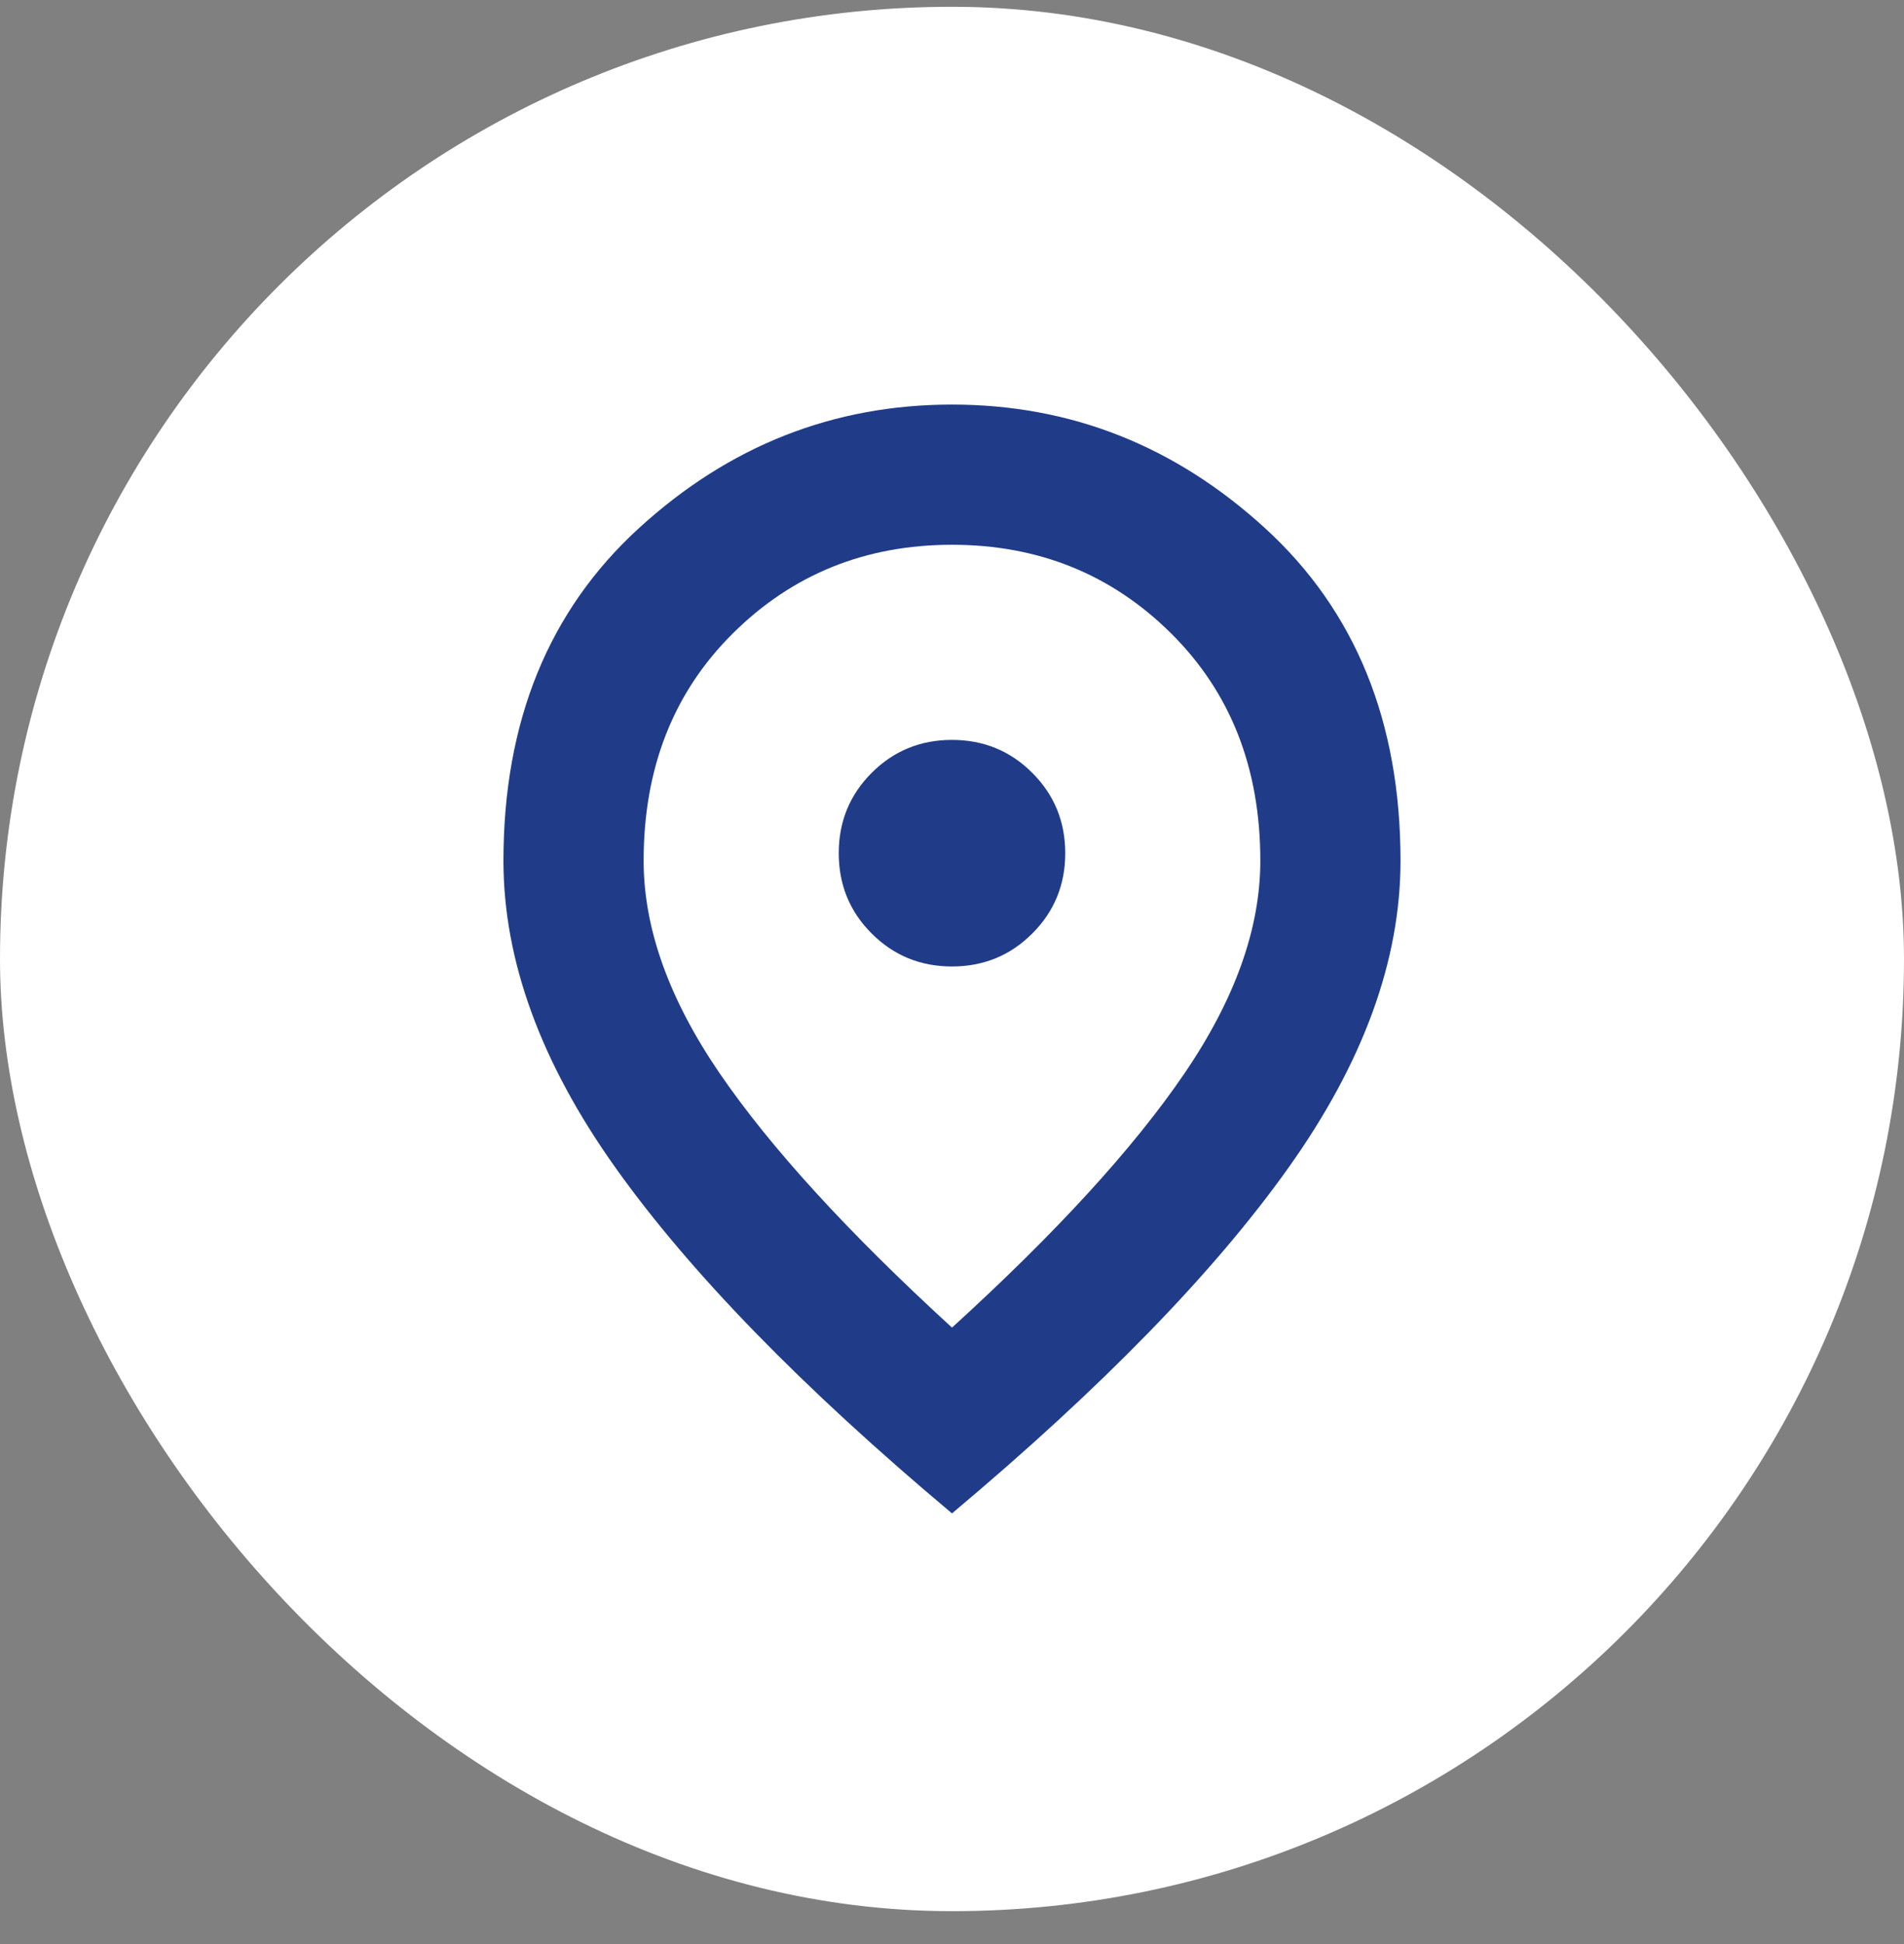
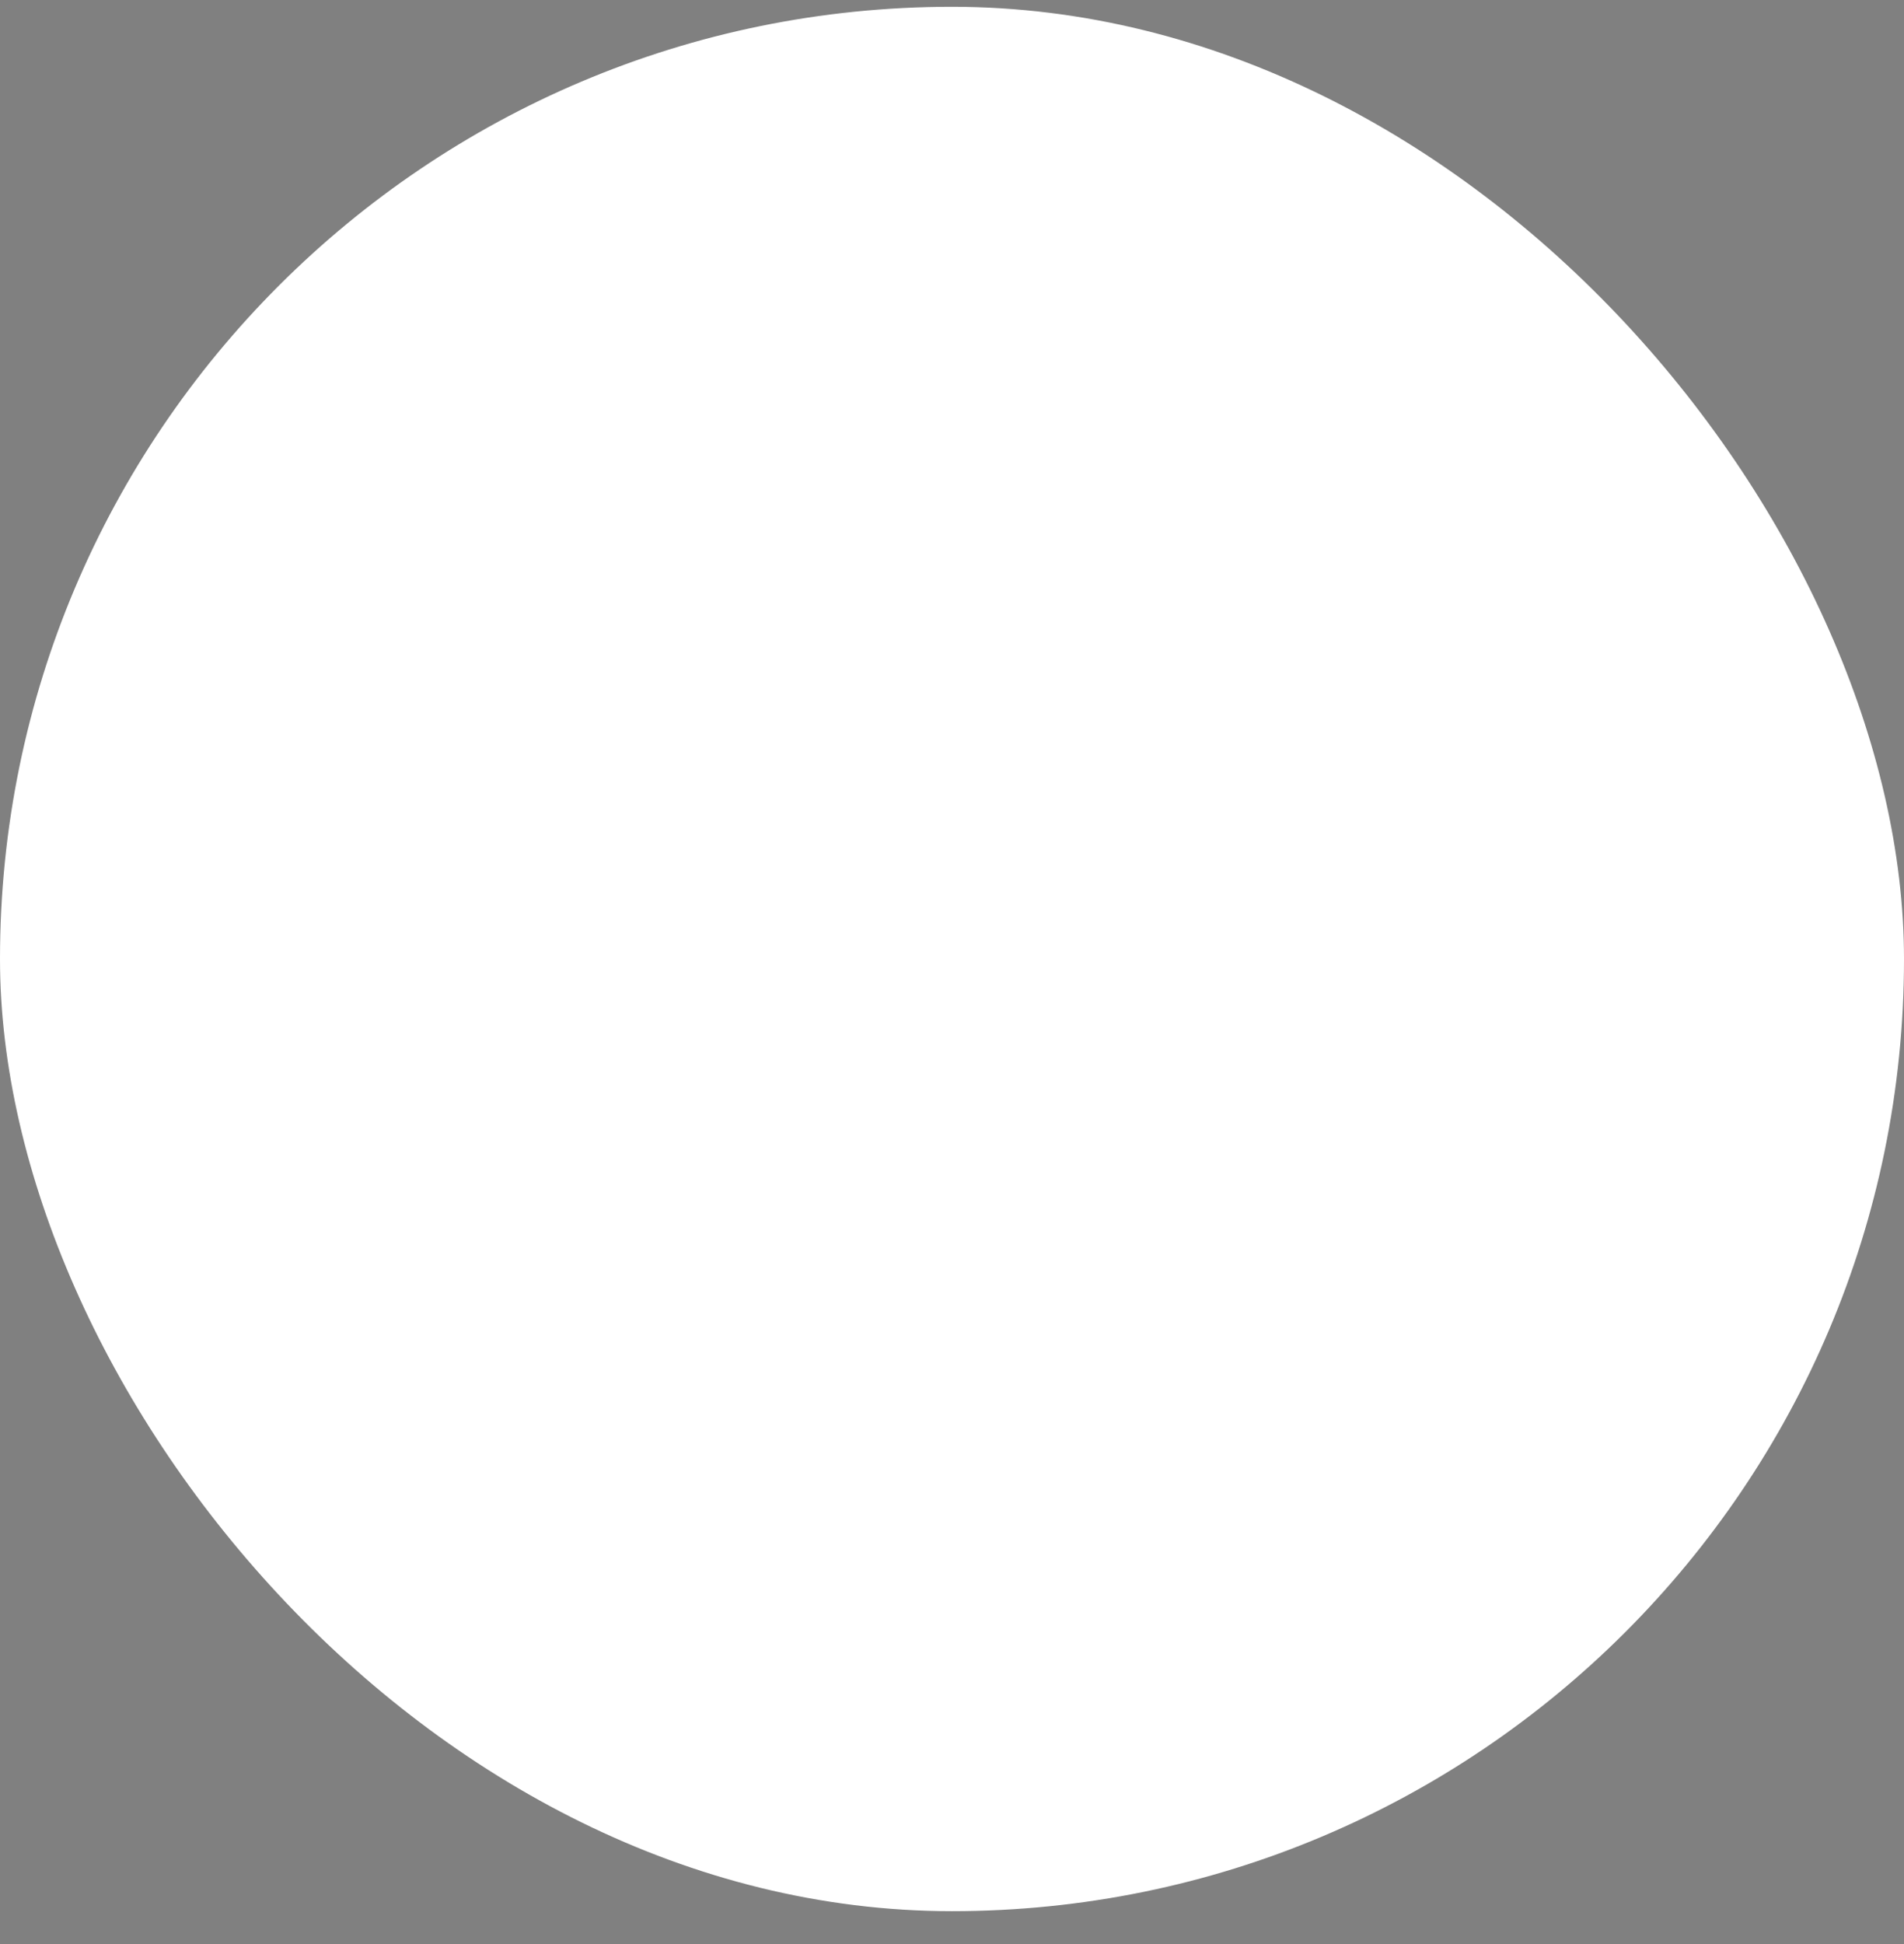
<svg xmlns="http://www.w3.org/2000/svg" width="48" height="49" viewBox="0 0 48 49" fill="none">
  <rect x="0" y="0" width="48" height="49" fill="#808080" stroke="none" />
  <rect y="0.171" width="48" height="48" rx="24" fill="white" />
-   <path d="M24 24.36C24.796 24.36 25.471 24.083 26.024 23.529C26.578 22.976 26.855 22.301 26.855 21.505C26.855 20.708 26.578 20.034 26.024 19.48C25.471 18.926 24.796 18.649 24 18.649C23.203 18.649 22.529 18.926 21.975 19.48C21.421 20.034 21.145 20.708 21.145 21.505C21.145 22.301 21.421 22.976 21.975 23.529C22.529 24.083 23.203 24.36 24 24.36ZM24 33.462C26.623 31.074 28.574 28.942 29.854 27.065C31.134 25.189 31.773 23.399 31.773 21.696C31.773 19.362 31.023 17.451 29.522 15.963C28.021 14.475 26.18 13.731 23.999 13.731C21.818 13.731 19.977 14.475 18.477 15.963C16.976 17.451 16.226 19.362 16.226 21.696C16.226 23.399 16.866 25.186 18.145 27.056C19.425 28.926 21.377 31.061 24 33.462ZM24 38.145C20.221 34.975 17.392 32.069 15.512 29.426C13.632 26.784 12.692 24.207 12.692 21.696C12.692 18.19 13.829 15.397 16.102 13.317C18.375 11.237 21.008 10.197 24 10.197C26.991 10.197 29.624 11.237 31.897 13.317C34.17 15.397 35.307 18.19 35.307 21.696C35.307 24.207 34.367 26.784 32.487 29.426C30.608 32.069 27.778 34.975 24 38.145Z" fill="#203C89" />
</svg>